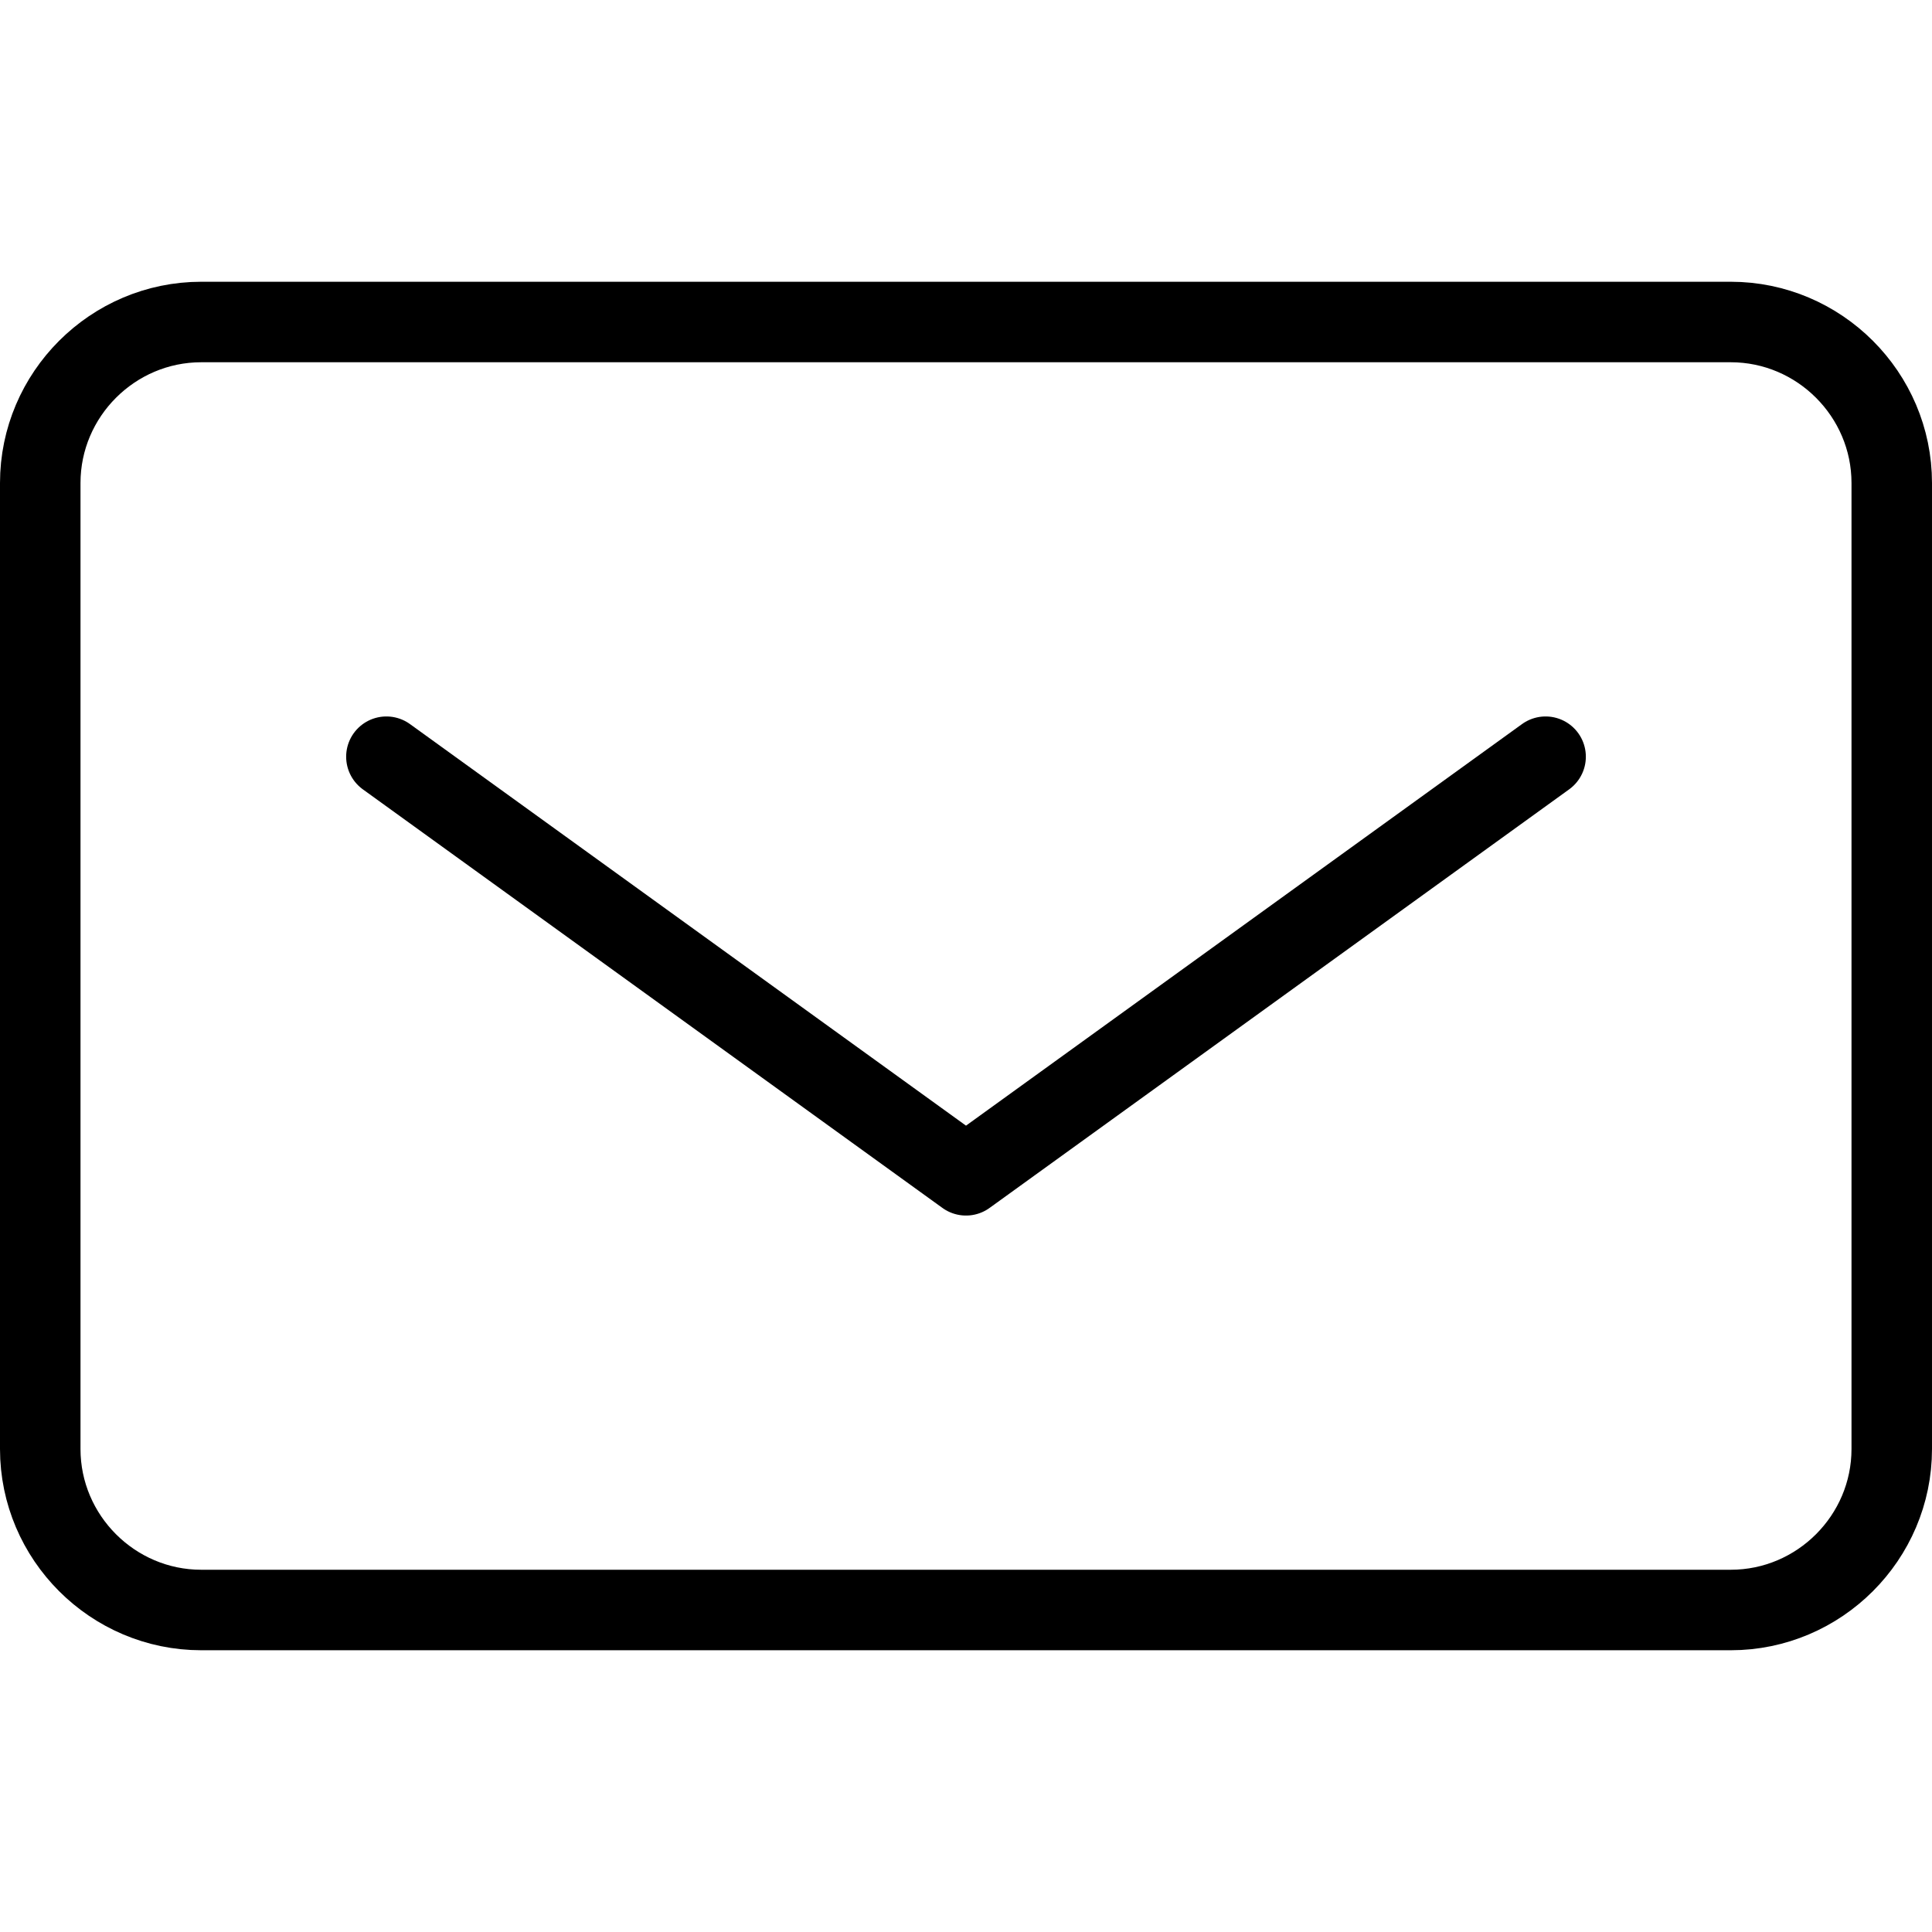
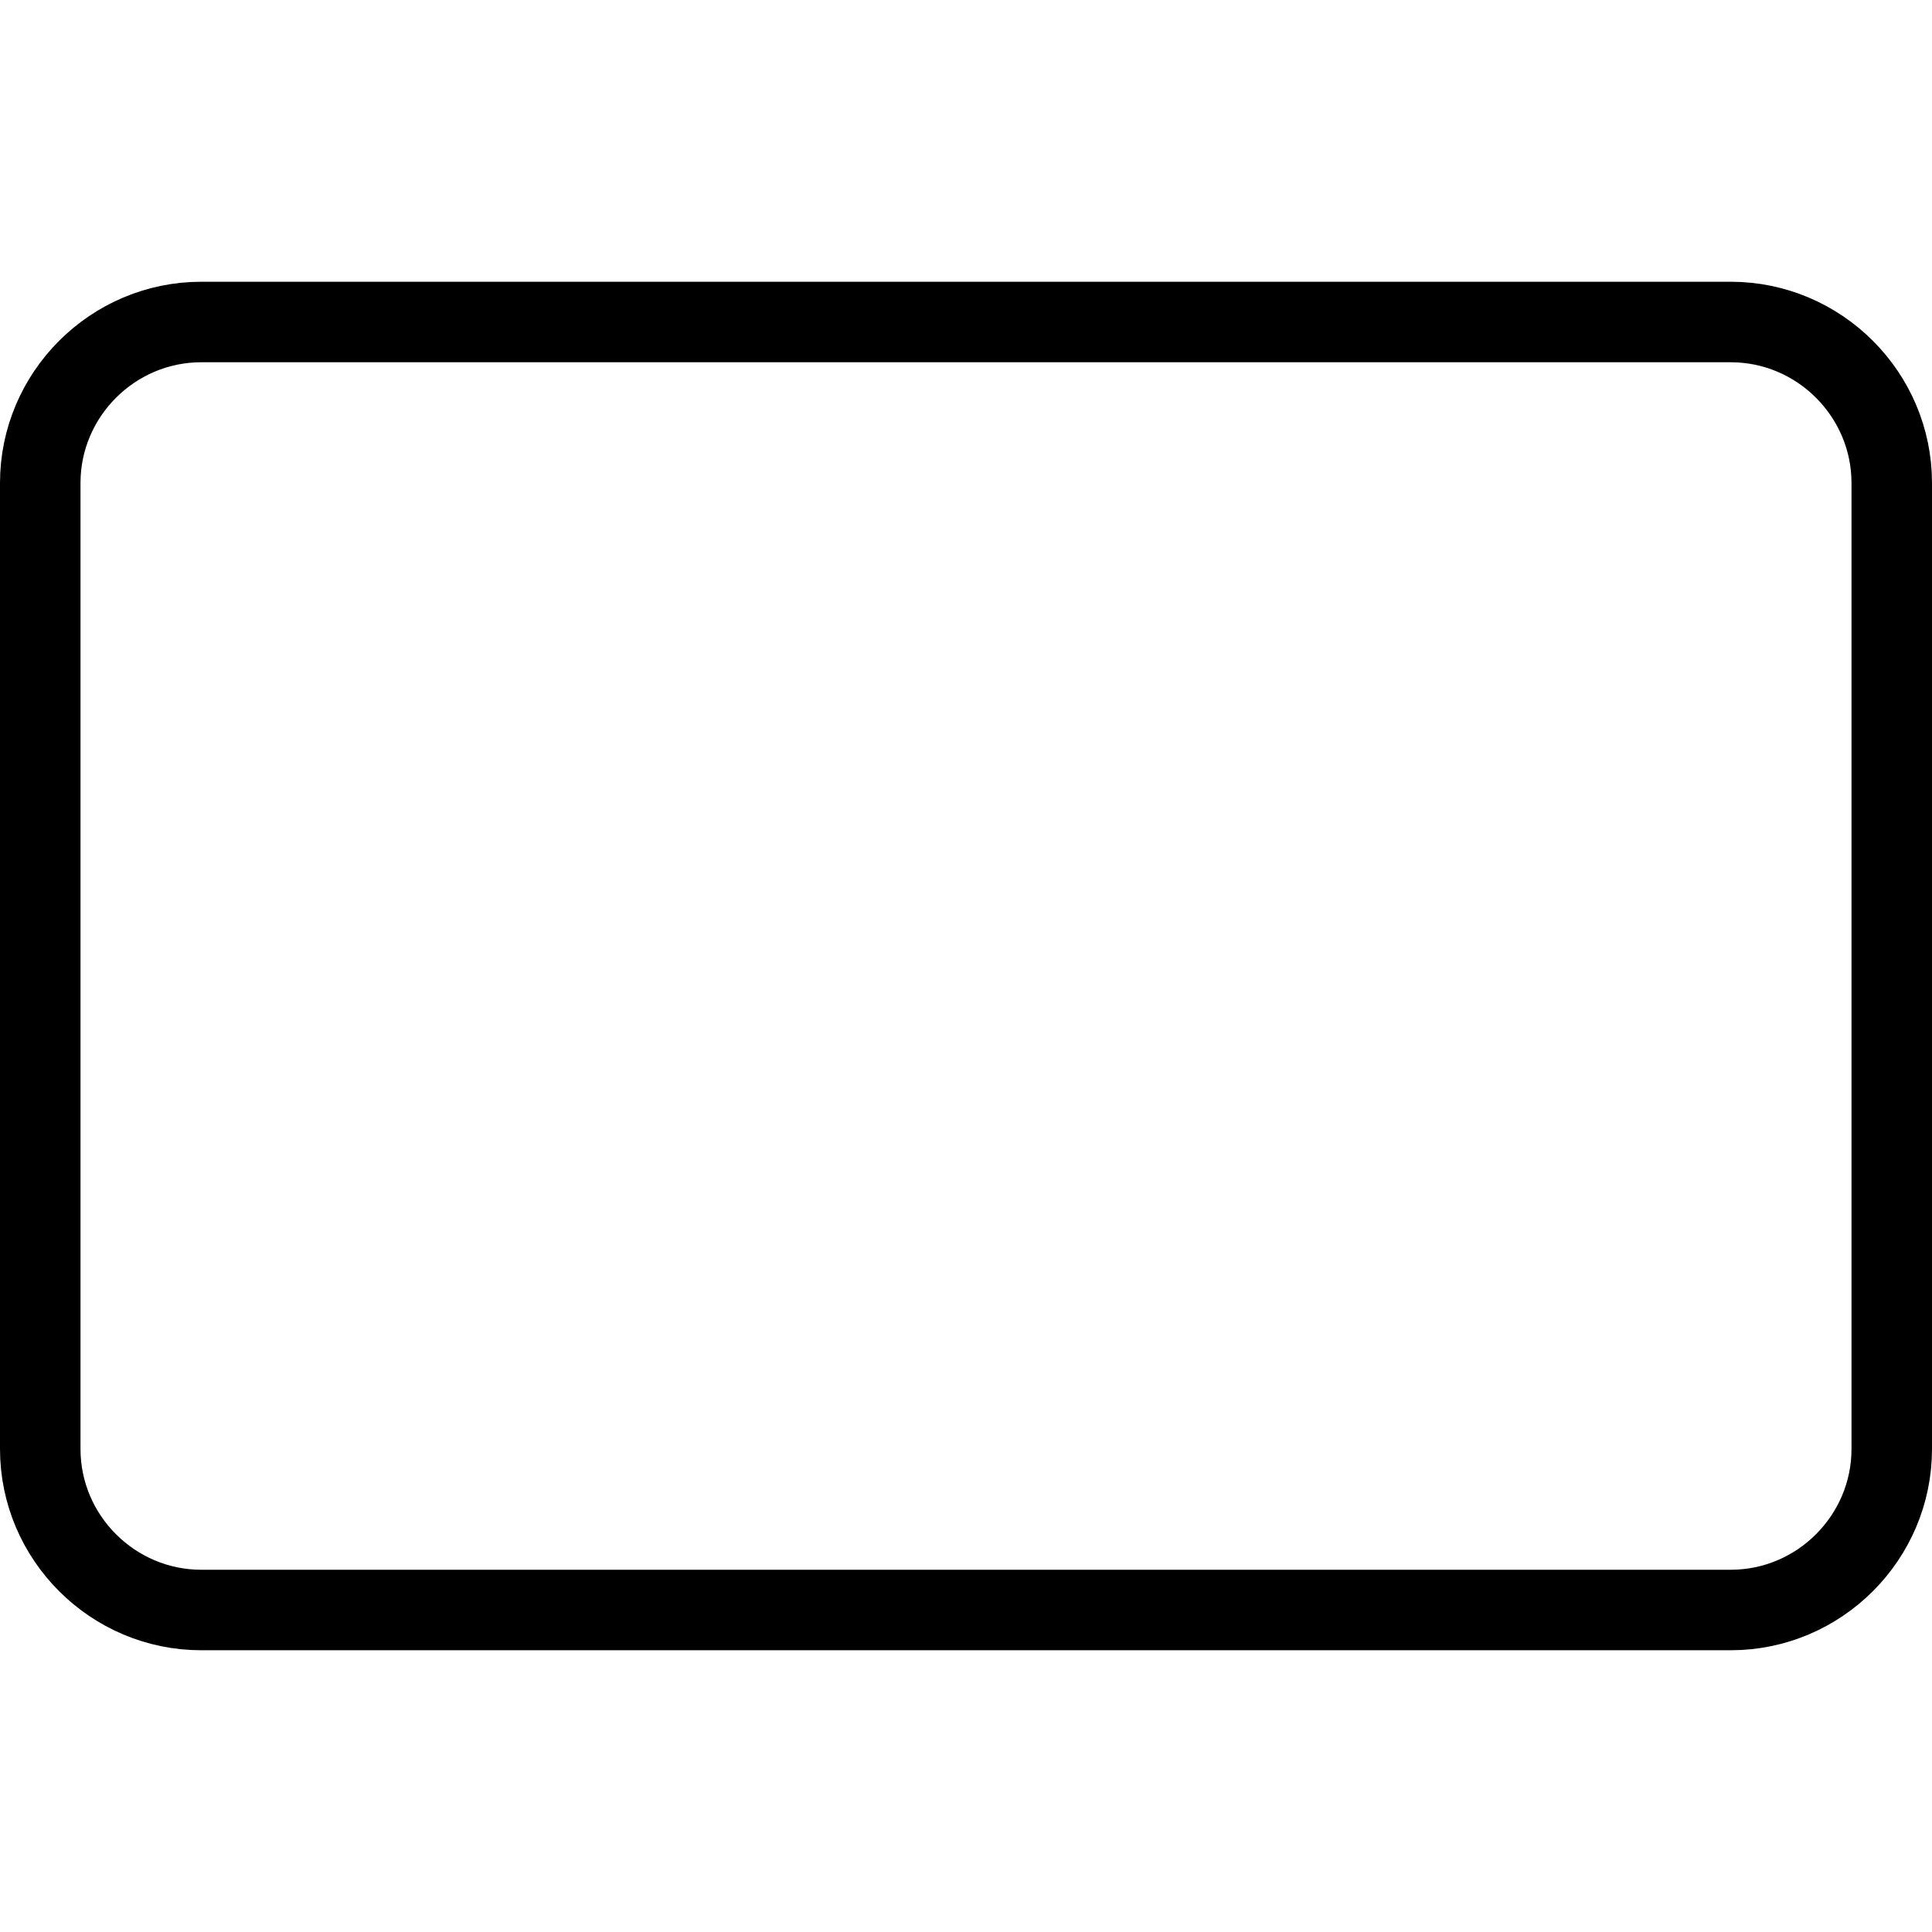
<svg xmlns="http://www.w3.org/2000/svg" version="1.1" id="Raggruppa_23" x="0px" y="0px" width="24px" height="24px" viewBox="0 0 24 24" style="enable-background:new 0 0 24 24;" xml:space="preserve">
  <style type="text/css">
	.st0{fill:none;stroke:#000000;stroke-linecap:round;stroke-linejoin:round;stroke-miterlimit:10;}
</style>
  <path id="Tracciato_81" class="st0" d="M21.5,20h-19c-1.1,0-2-0.9-2-2V6c0-1.1,0.9-2,2-2h19c1.1,0,2,0.9,2,2v12  C23.5,19.1,22.6,20,21.5,20z" />
-   <path id="Tracciato_82" class="st0" d="M4.8,9.4l7.2,5.2l7.2-5.2" />
</svg>